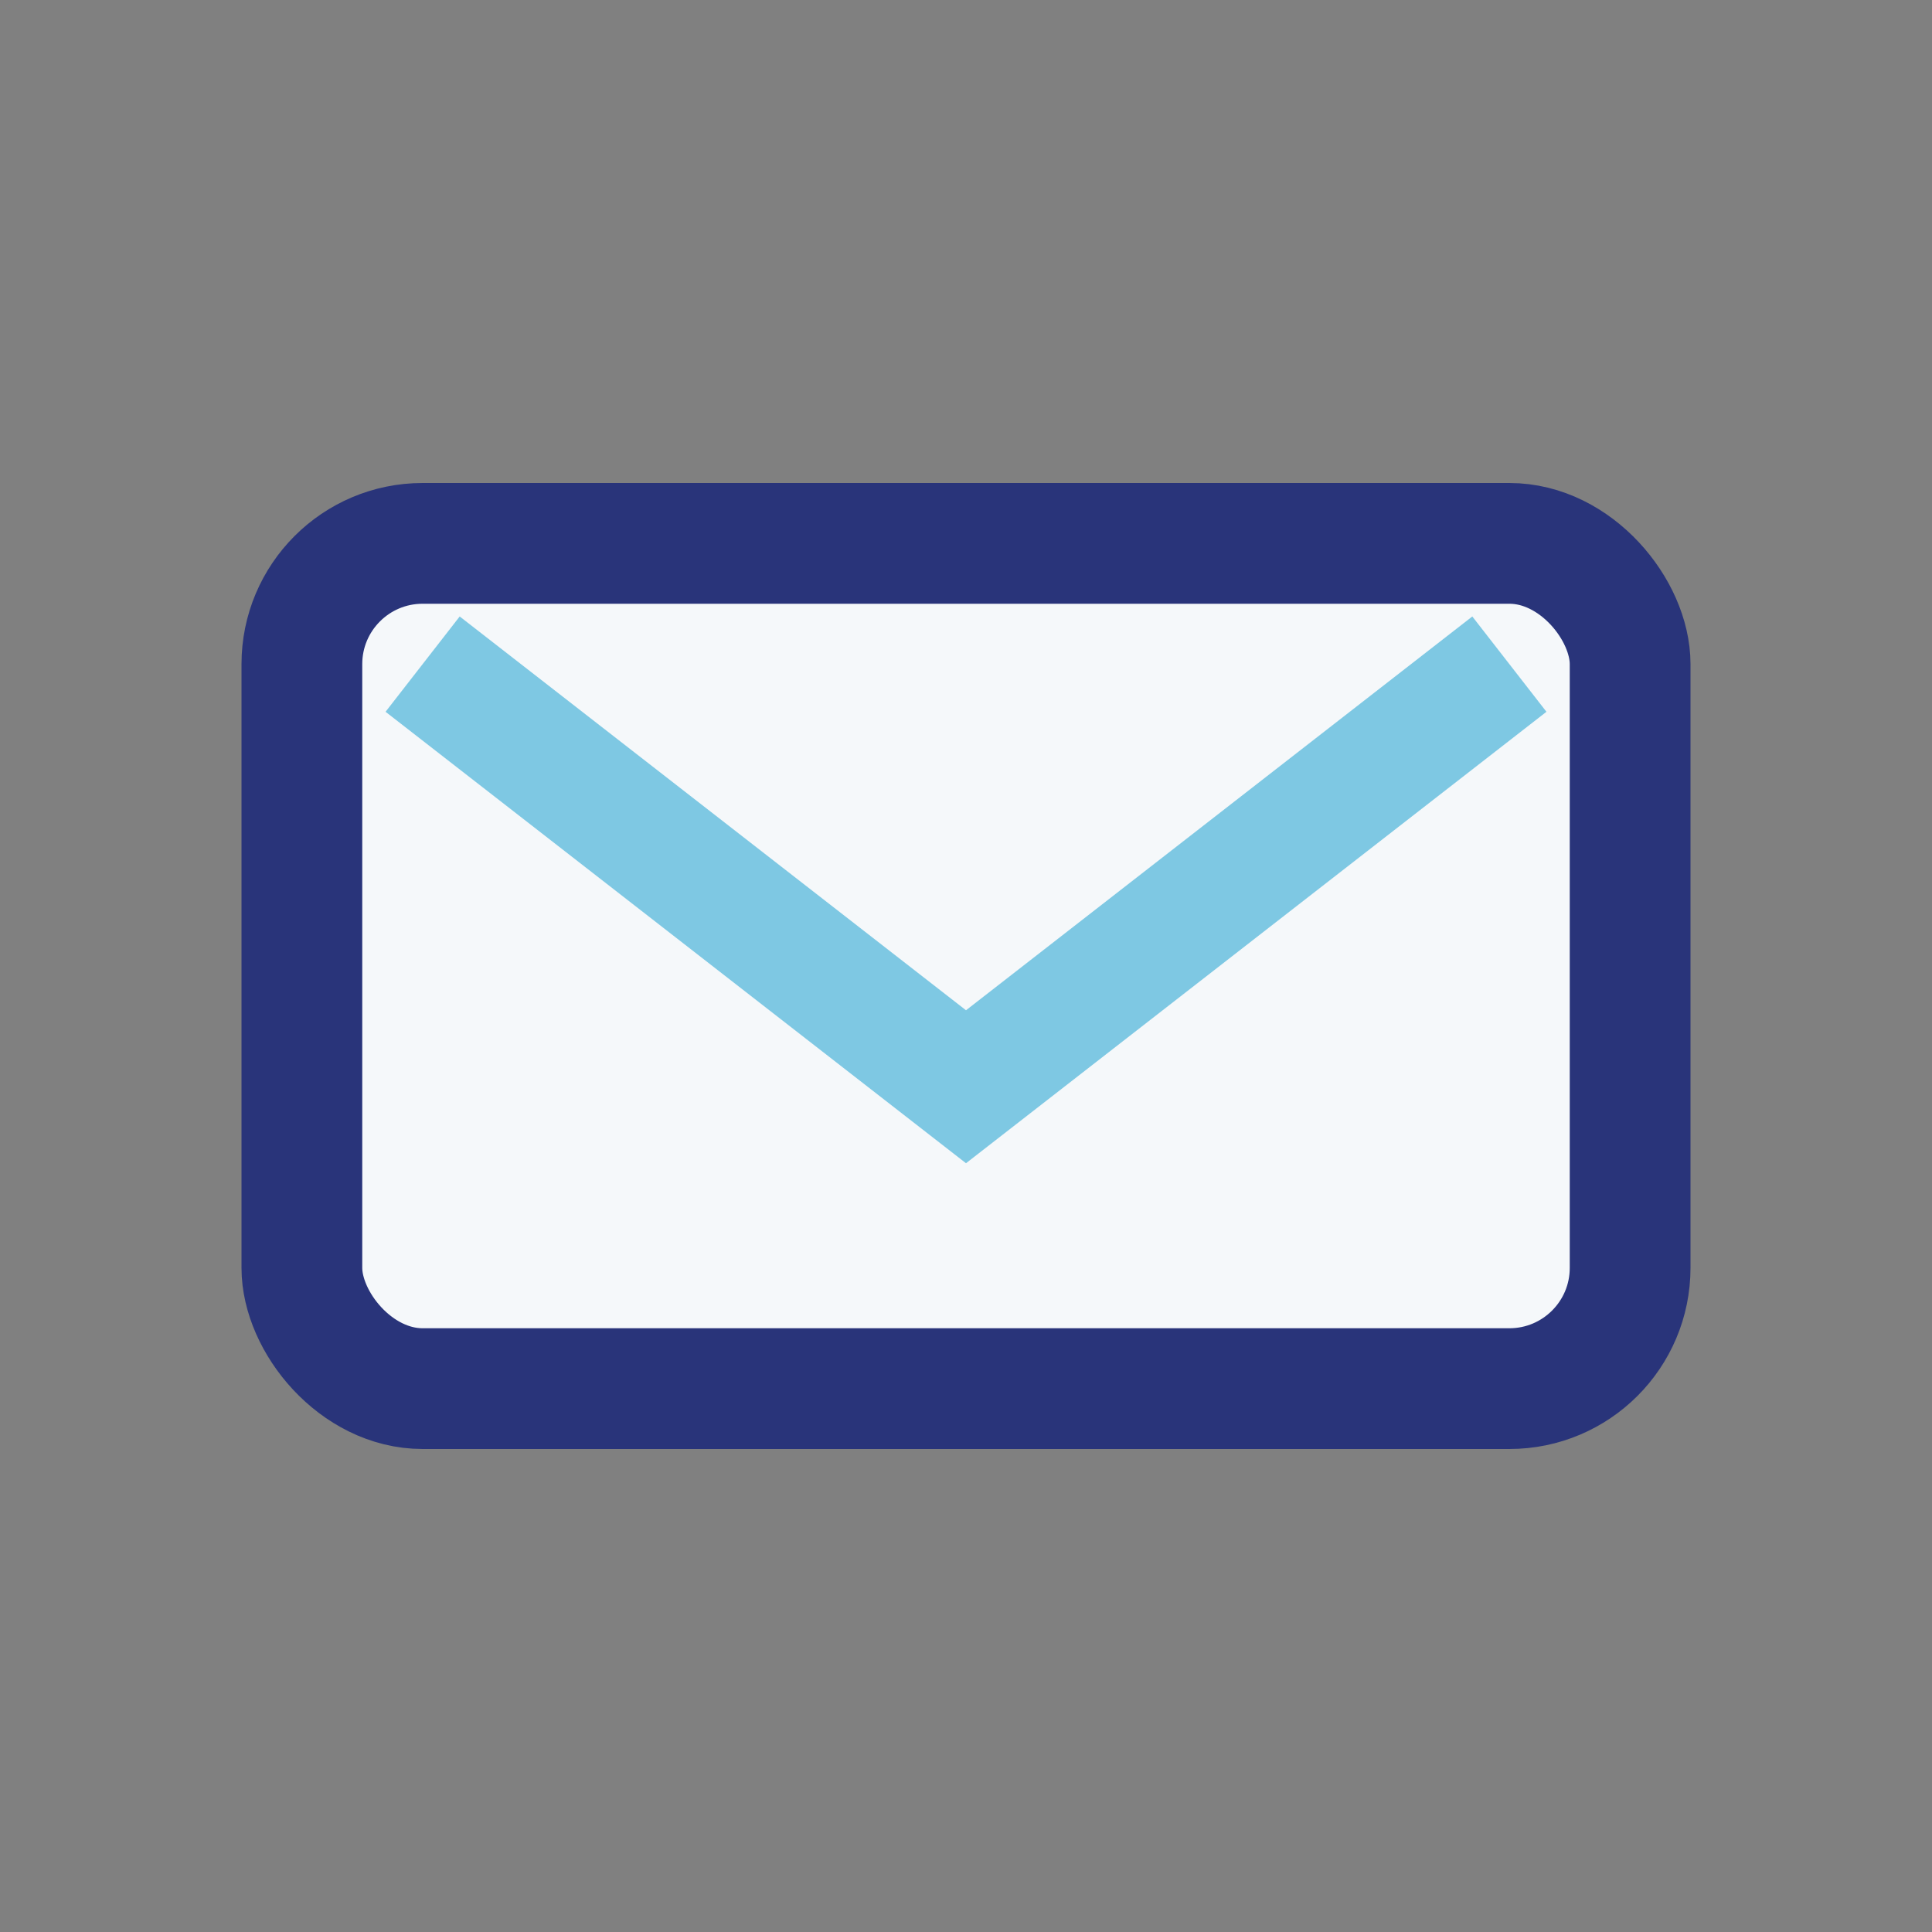
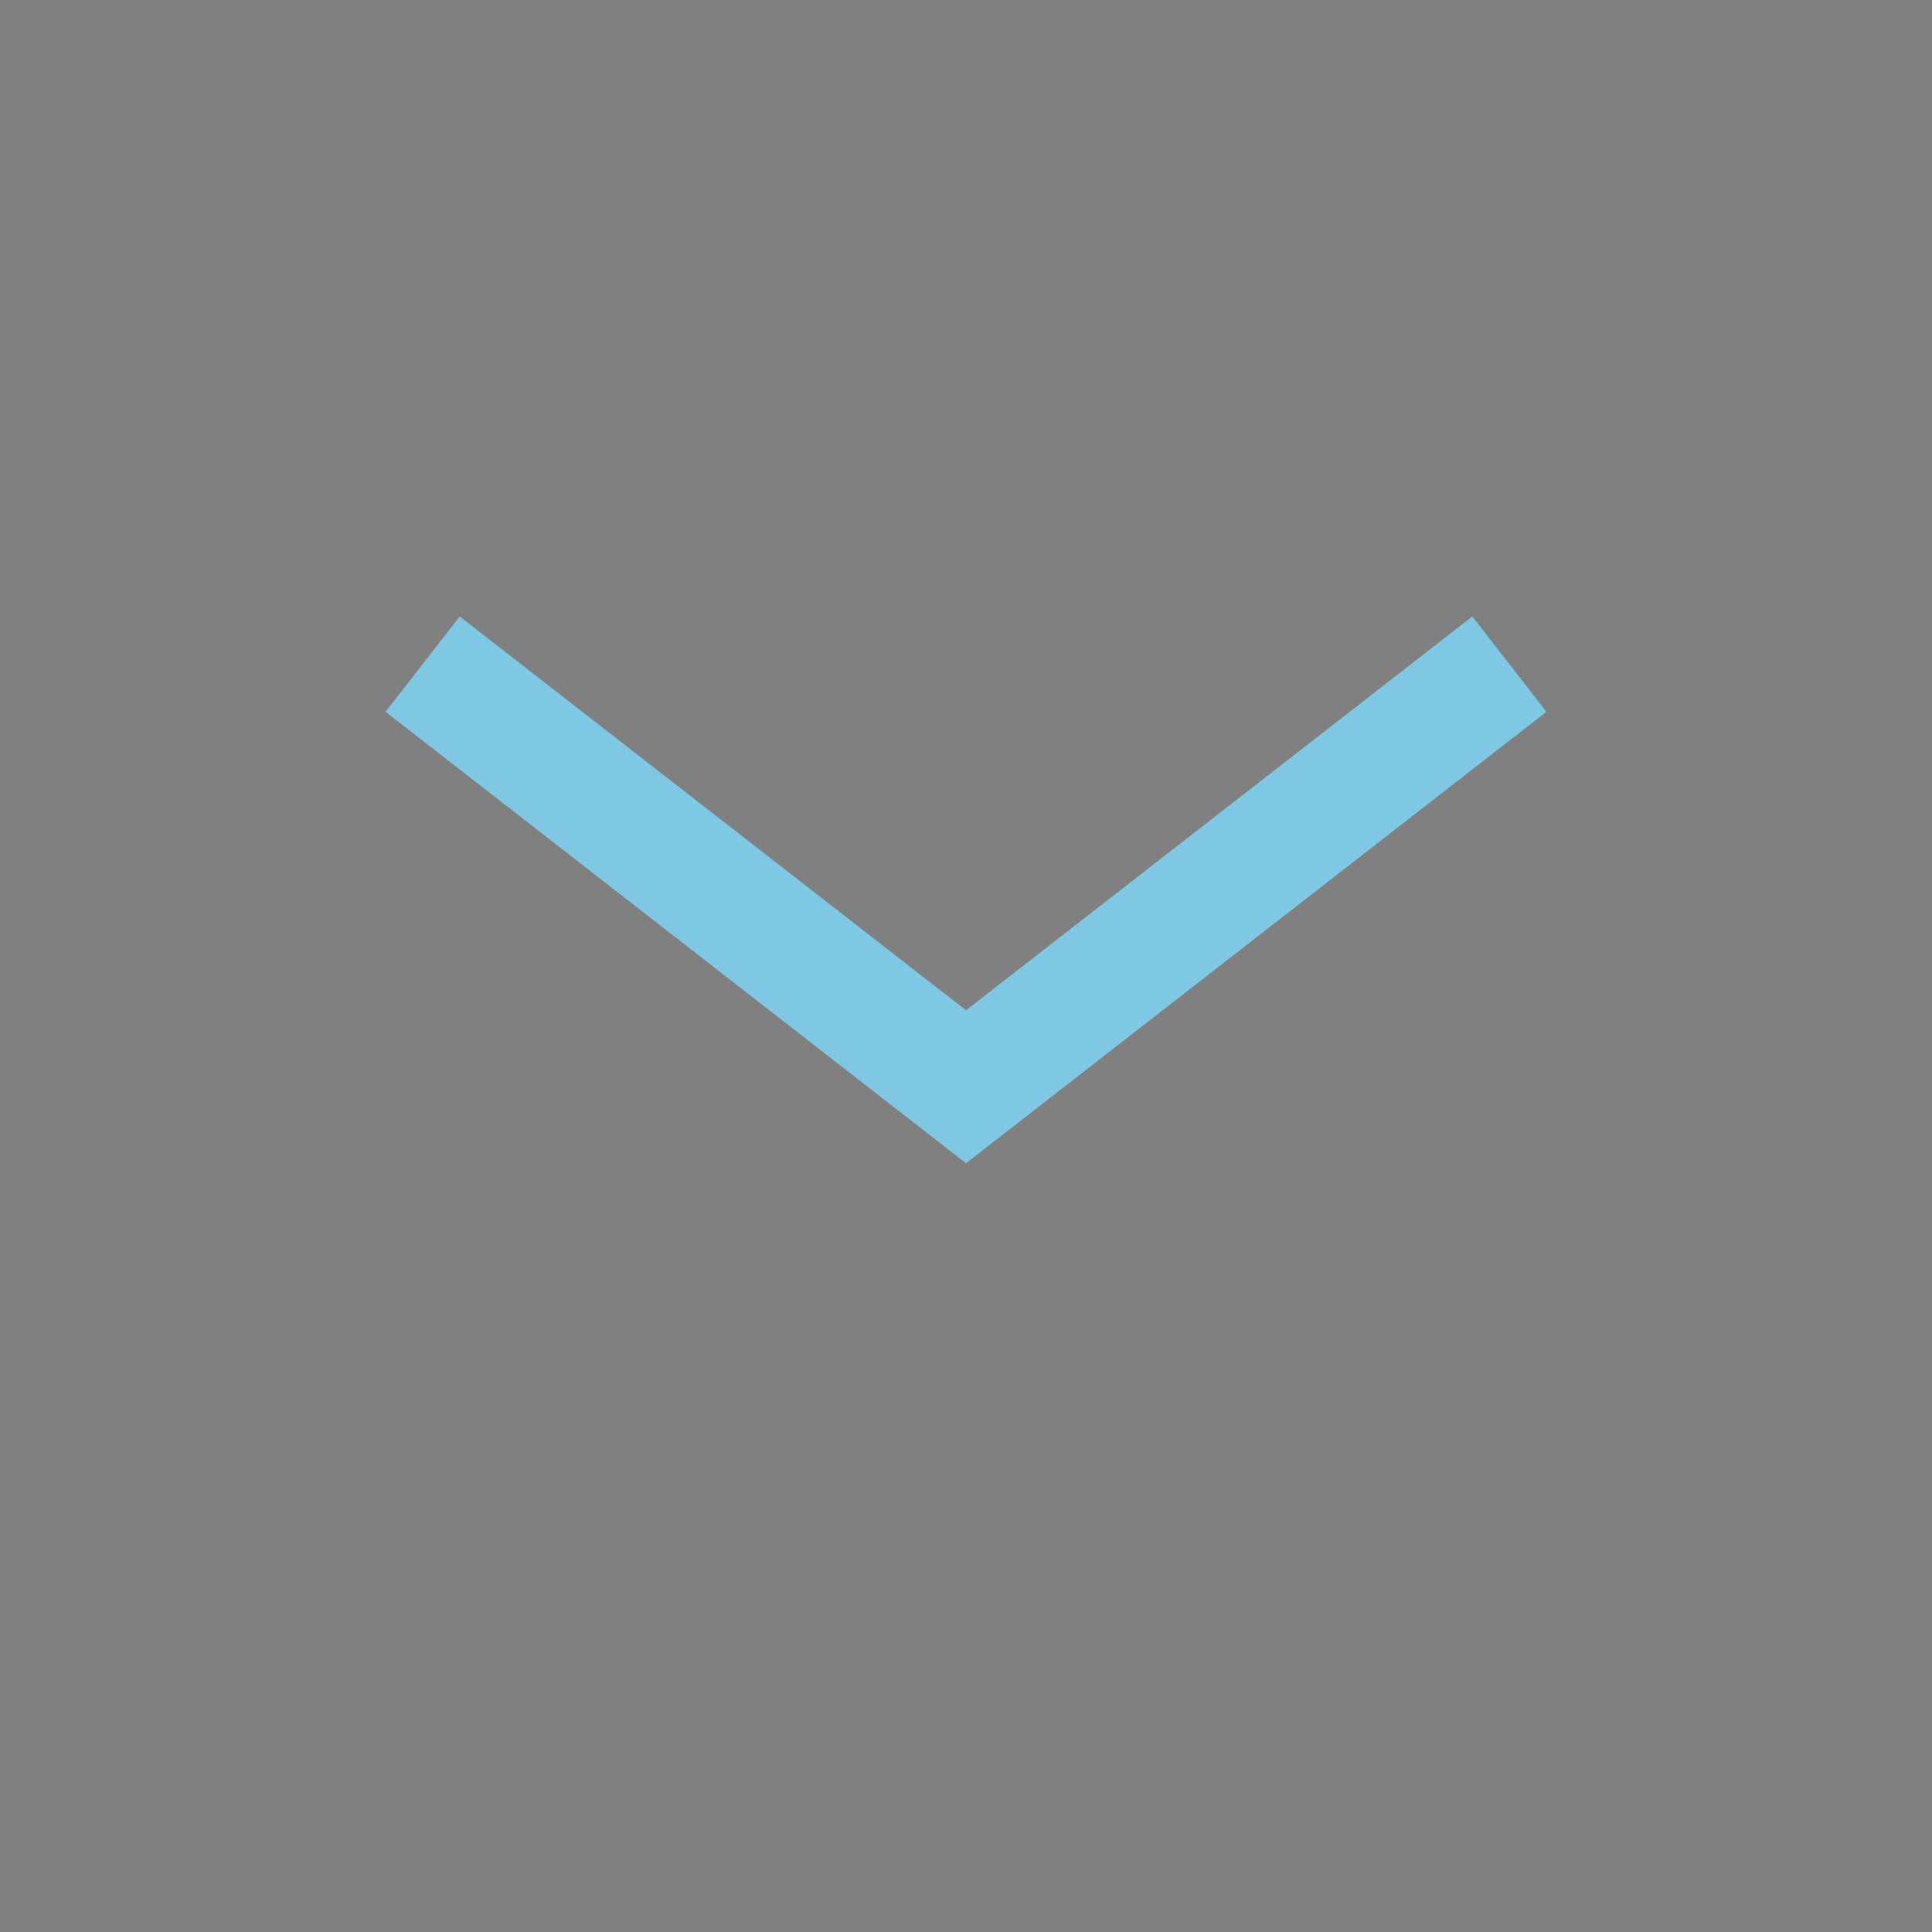
<svg xmlns="http://www.w3.org/2000/svg" width="32" height="32" viewBox="0 0 32 32">
  <rect x="0" y="0" width="32" height="32" fill="#808080" stroke="none" />
-   <rect x="5" y="9" width="22" height="14" rx="2" fill="#F5F8FA" stroke="#29347A" stroke-width="2" />
  <path d="M7 11l9 7 9-7" stroke="#7EC8E3" stroke-width="2" fill="none" />
</svg>